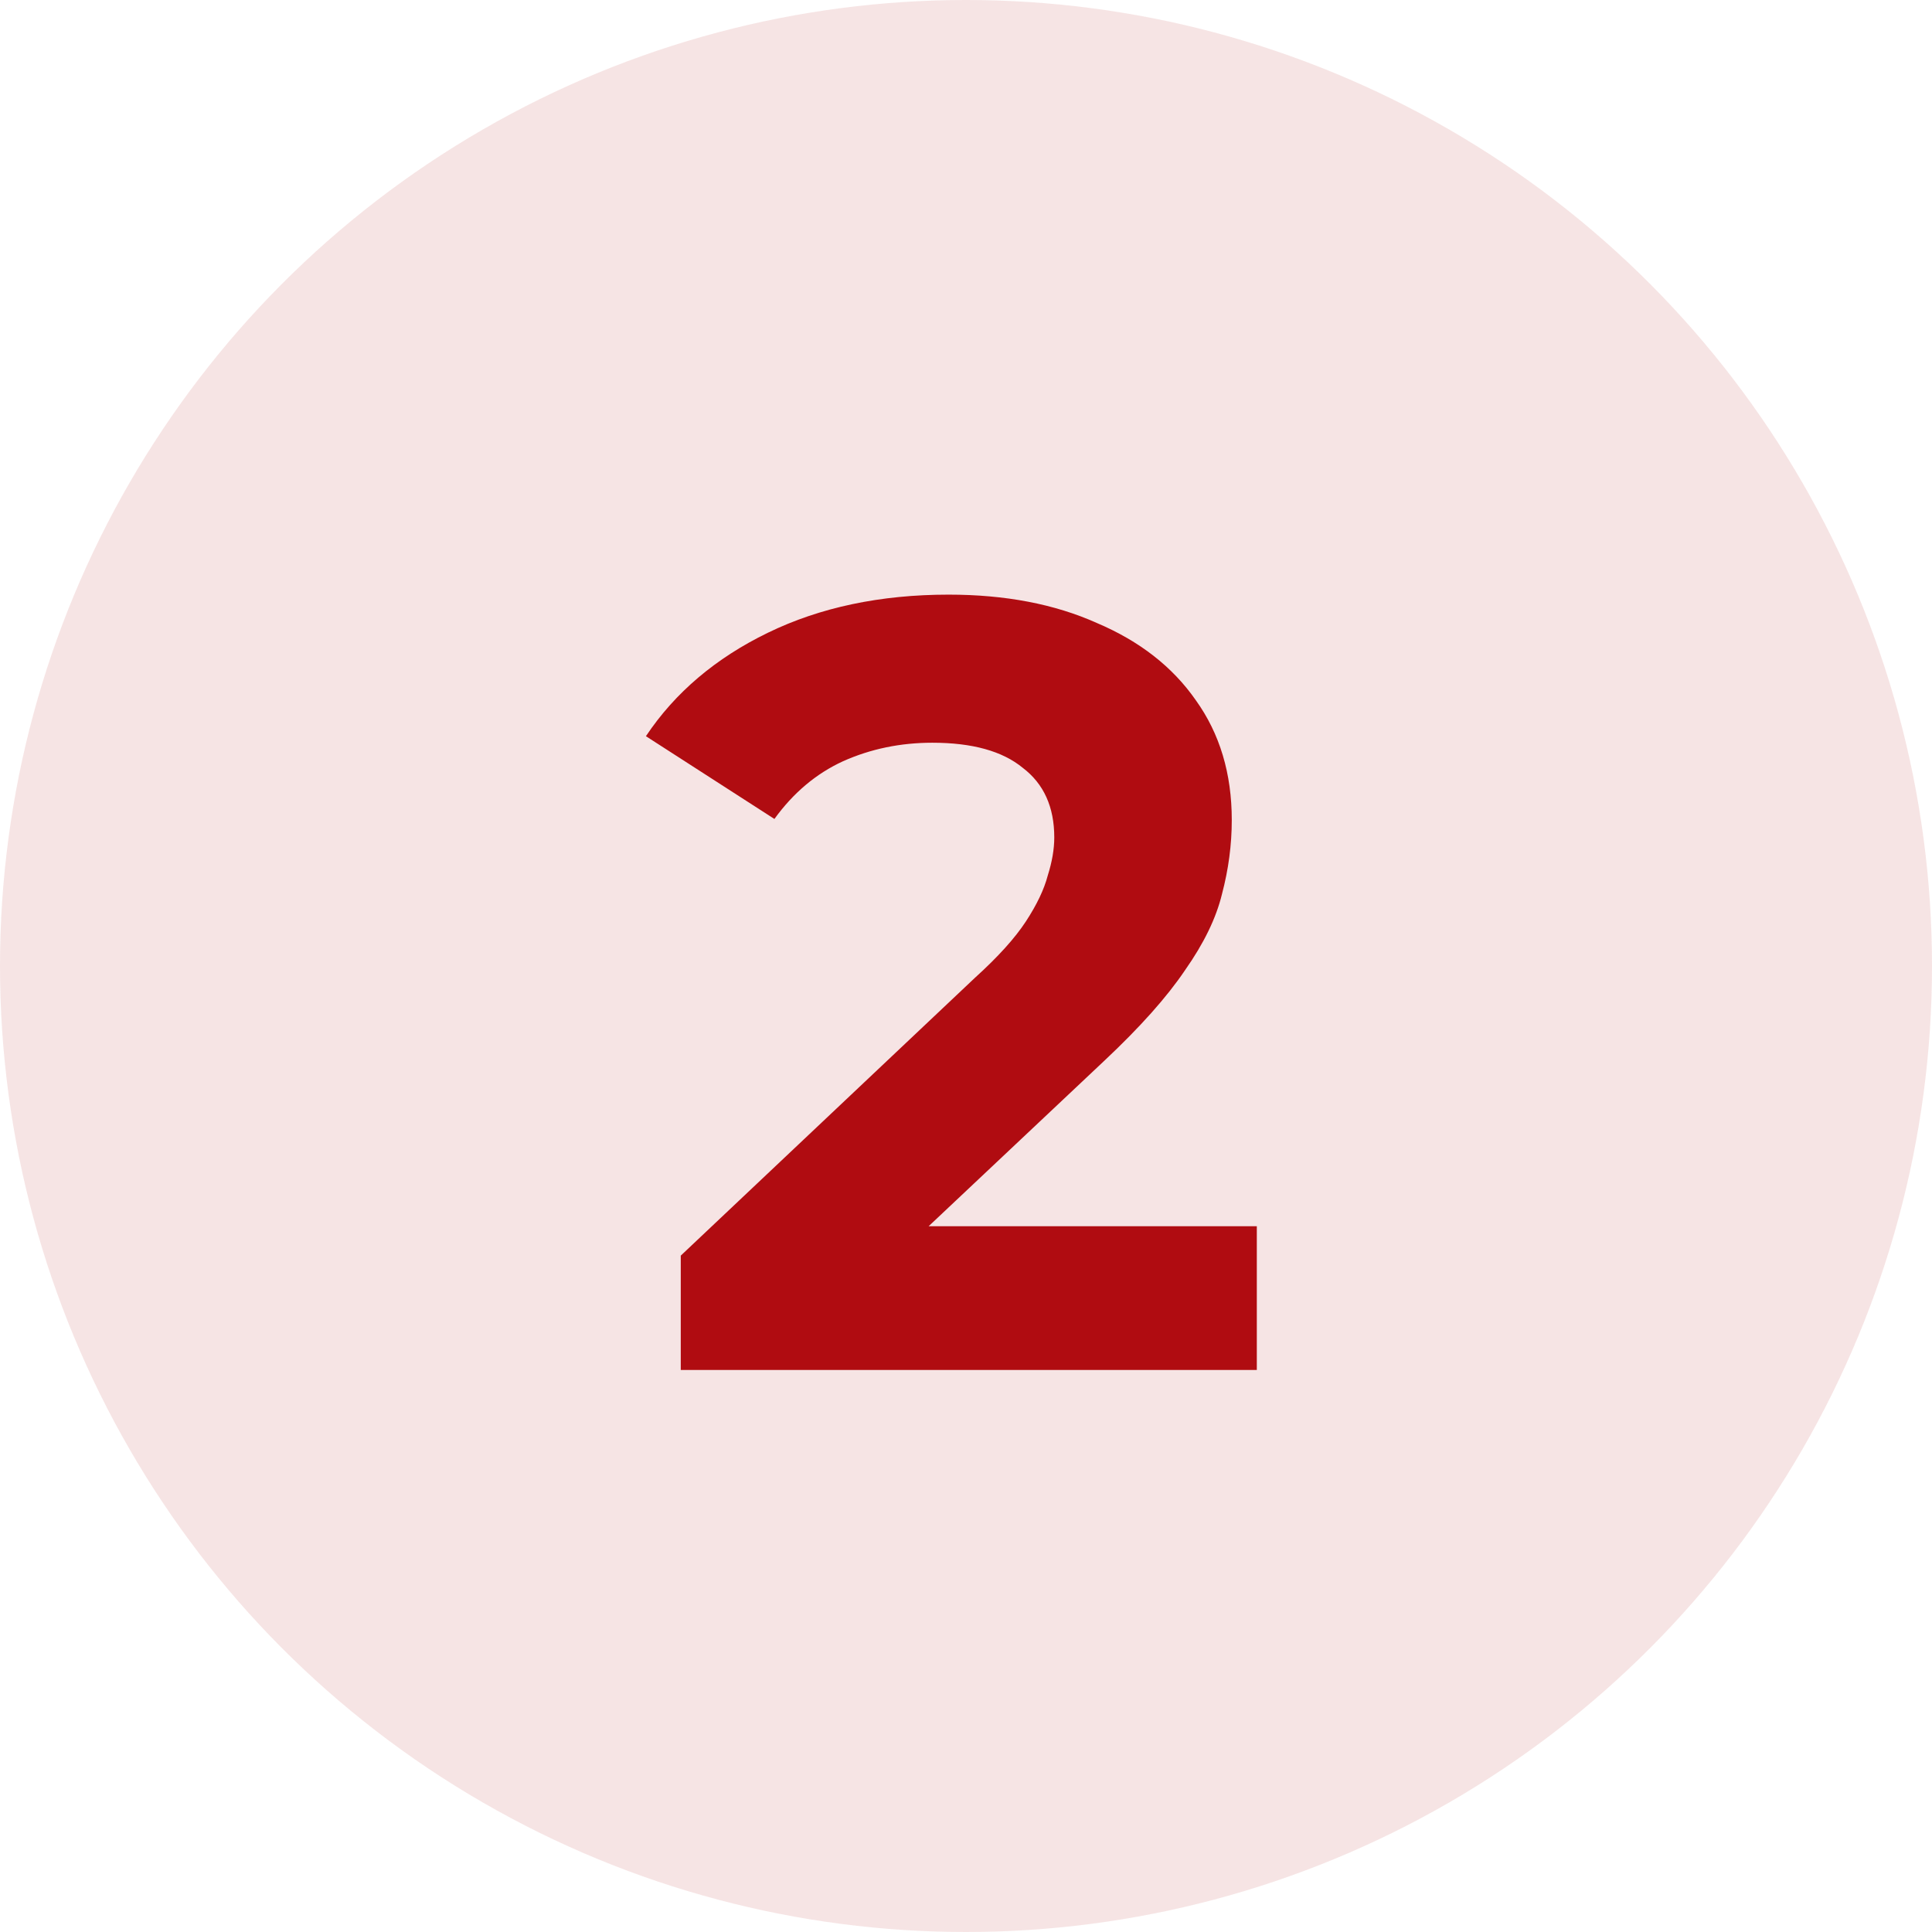
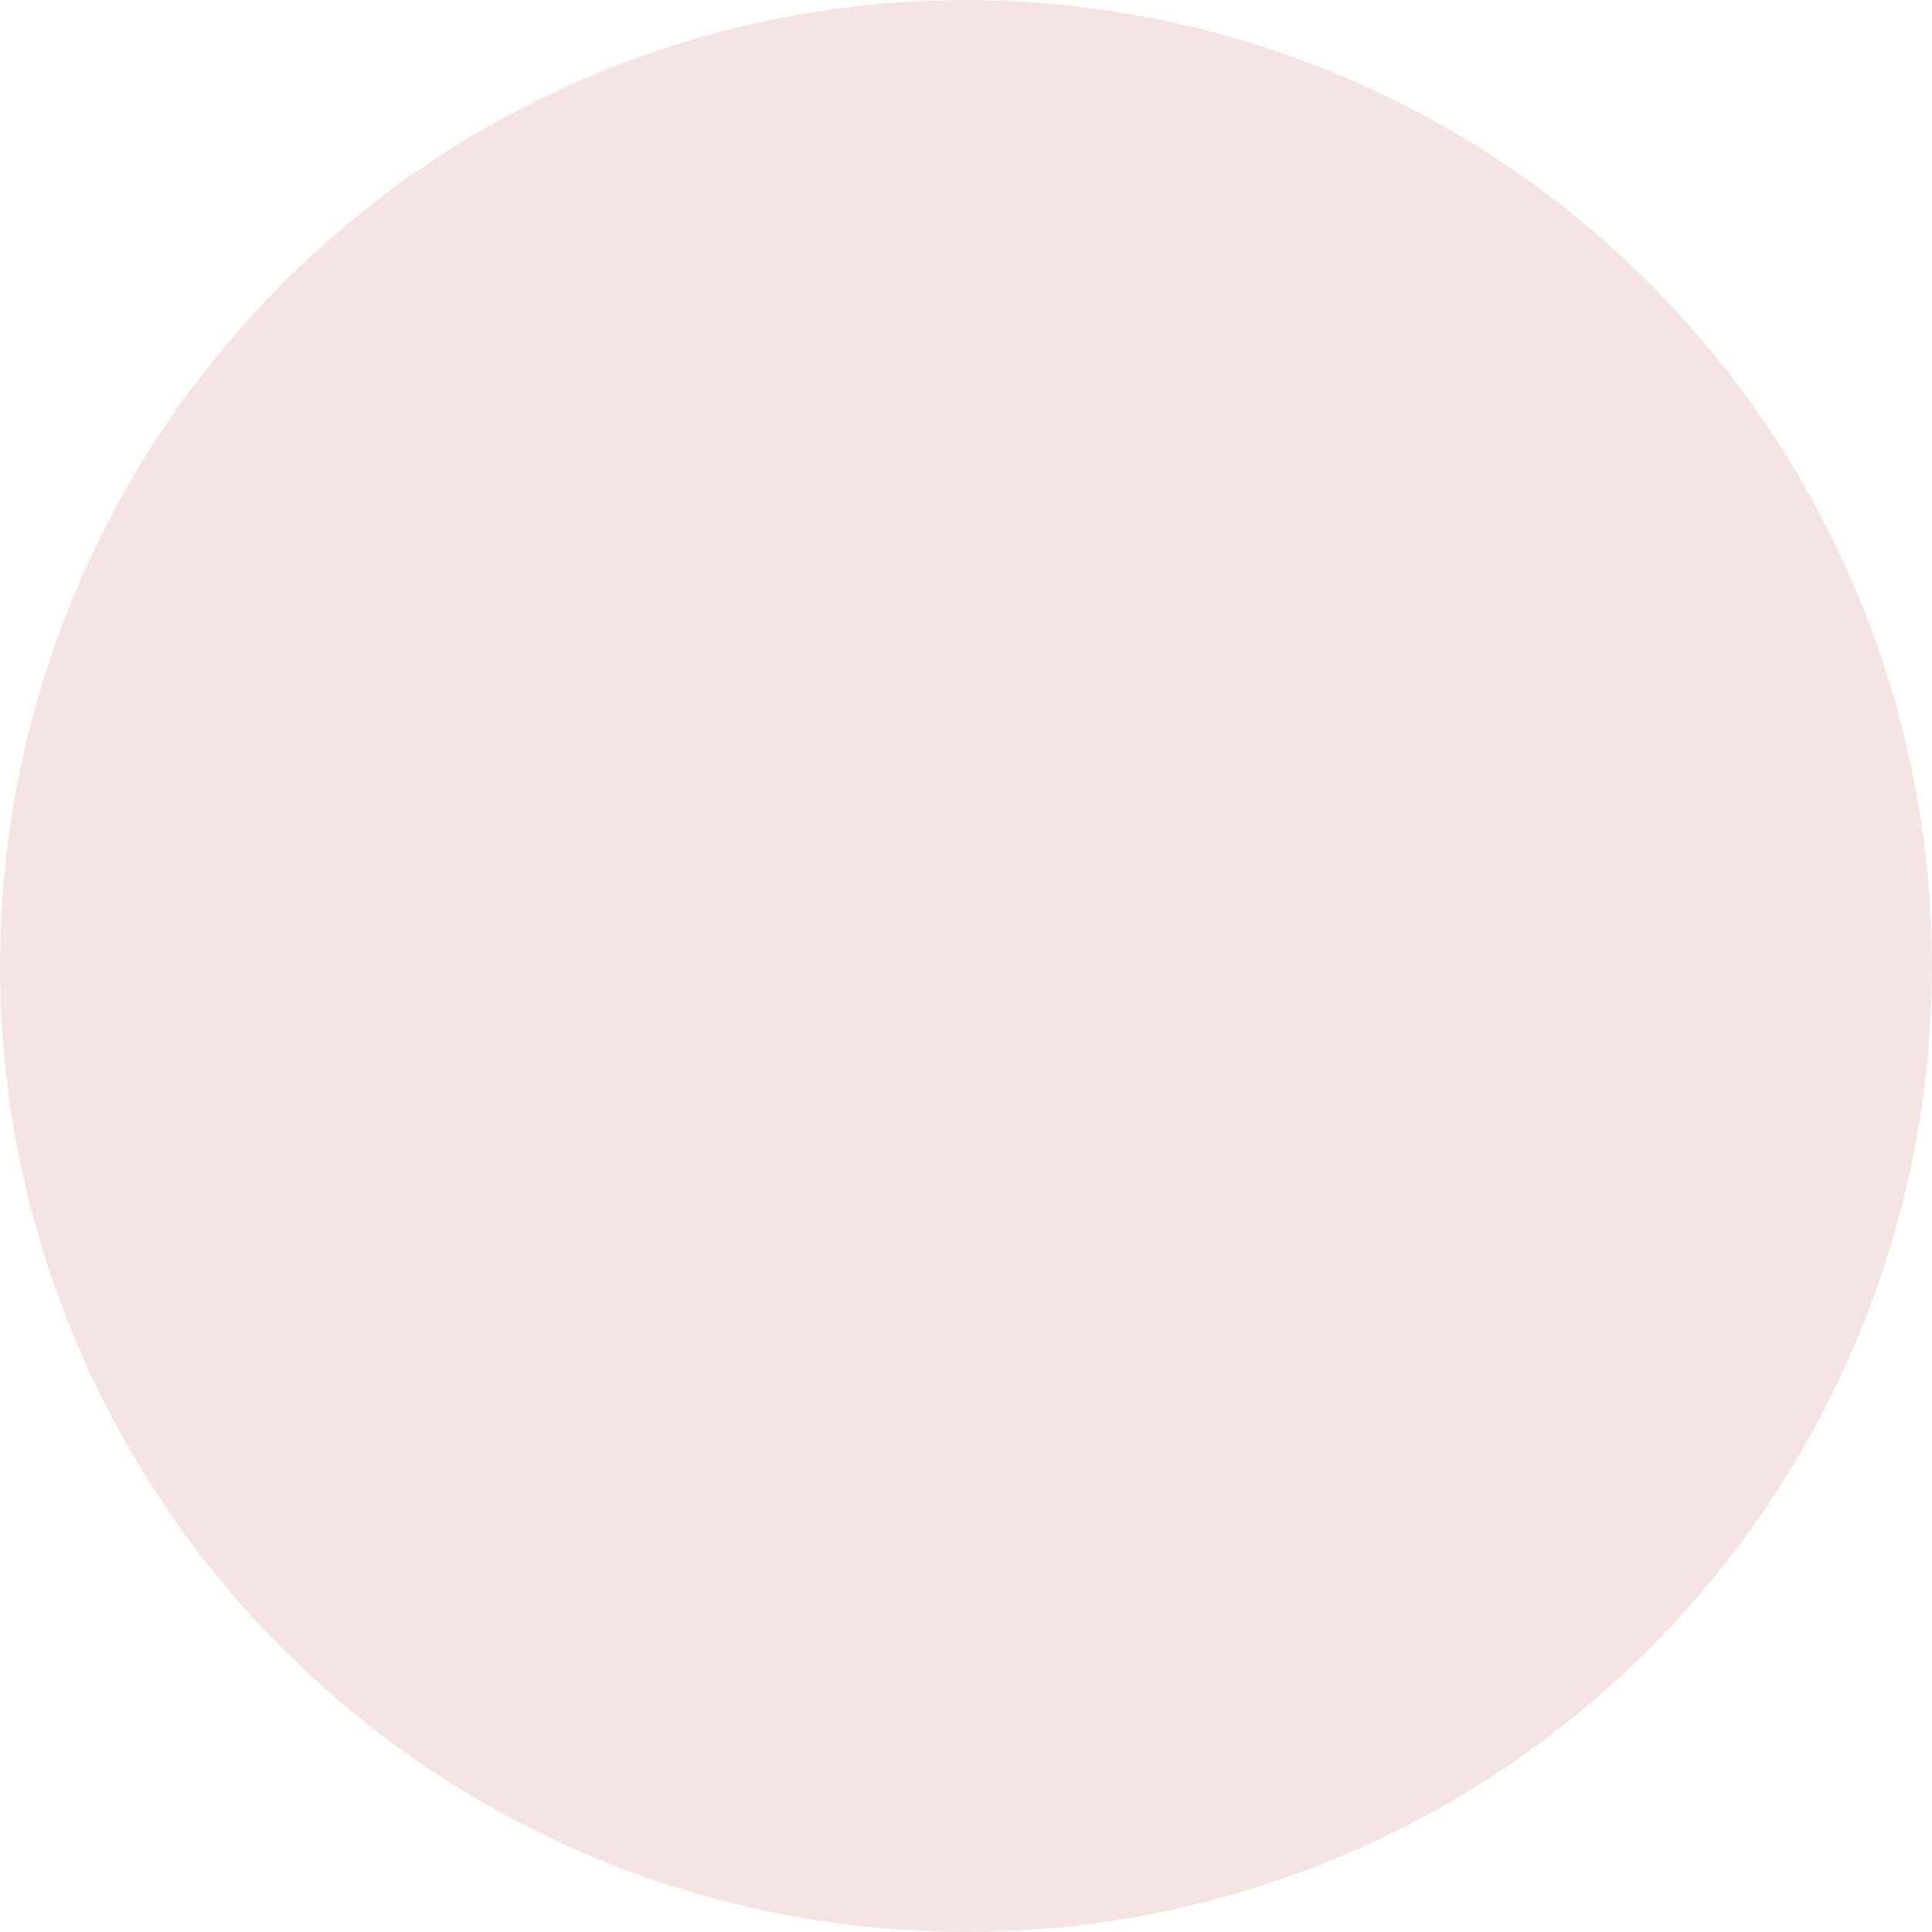
<svg xmlns="http://www.w3.org/2000/svg" width="55" height="55" viewBox="0 0 55 55" fill="none">
  <circle cx="27.5" cy="27.5" r="27.5" fill="#B00C11" fill-opacity="0.11" />
-   <path d="M19.38 39V35.745L27.75 27.84C28.412 27.241 28.897 26.703 29.207 26.228C29.517 25.753 29.724 25.319 29.827 24.926C29.951 24.533 30.013 24.172 30.013 23.841C30.013 22.973 29.714 22.312 29.114 21.857C28.536 21.382 27.678 21.144 26.541 21.144C25.632 21.144 24.785 21.32 23.999 21.671C23.235 22.022 22.584 22.57 22.046 23.314L18.388 20.958C19.215 19.718 20.372 18.736 21.86 18.013C23.348 17.29 25.064 16.928 27.006 16.928C28.618 16.928 30.024 17.197 31.222 17.734C32.442 18.251 33.382 18.984 34.043 19.935C34.725 20.886 35.066 22.022 35.066 23.345C35.066 24.048 34.973 24.75 34.787 25.453C34.622 26.135 34.271 26.858 33.733 27.623C33.217 28.388 32.452 29.245 31.439 30.196L24.495 36.737L23.534 34.908H35.779V39H19.38Z" fill="#B00C11" />
</svg>